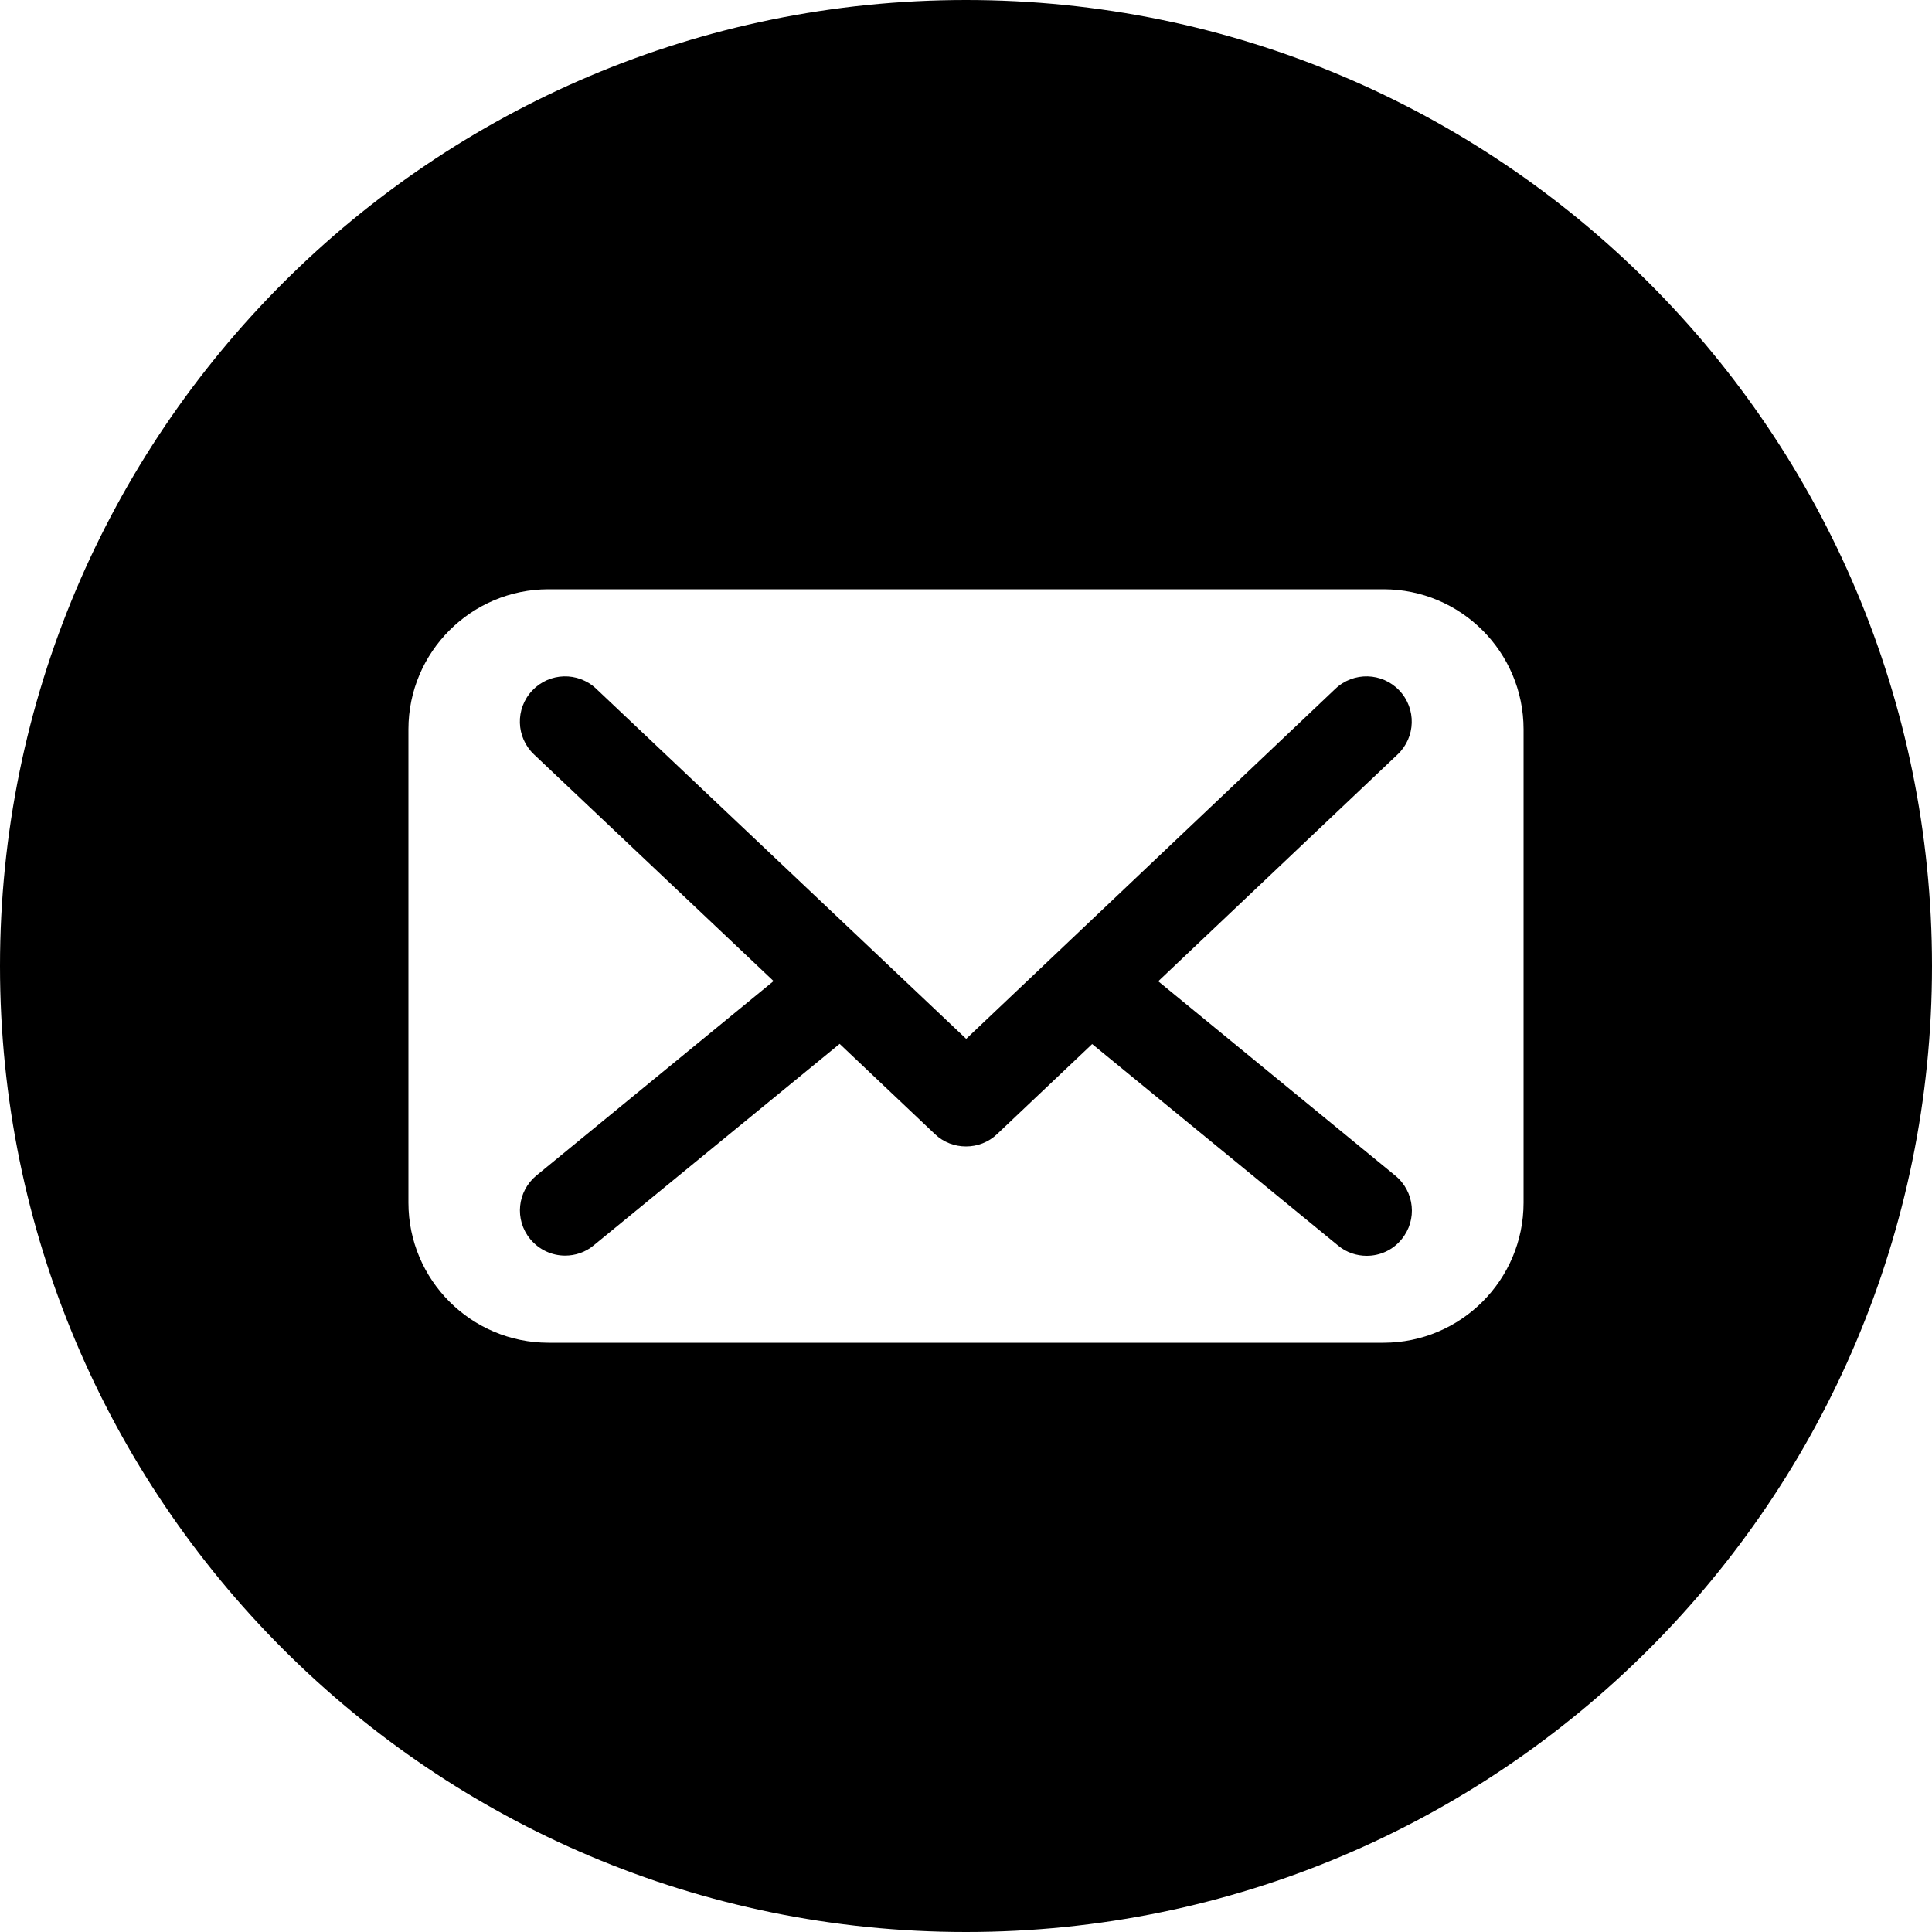
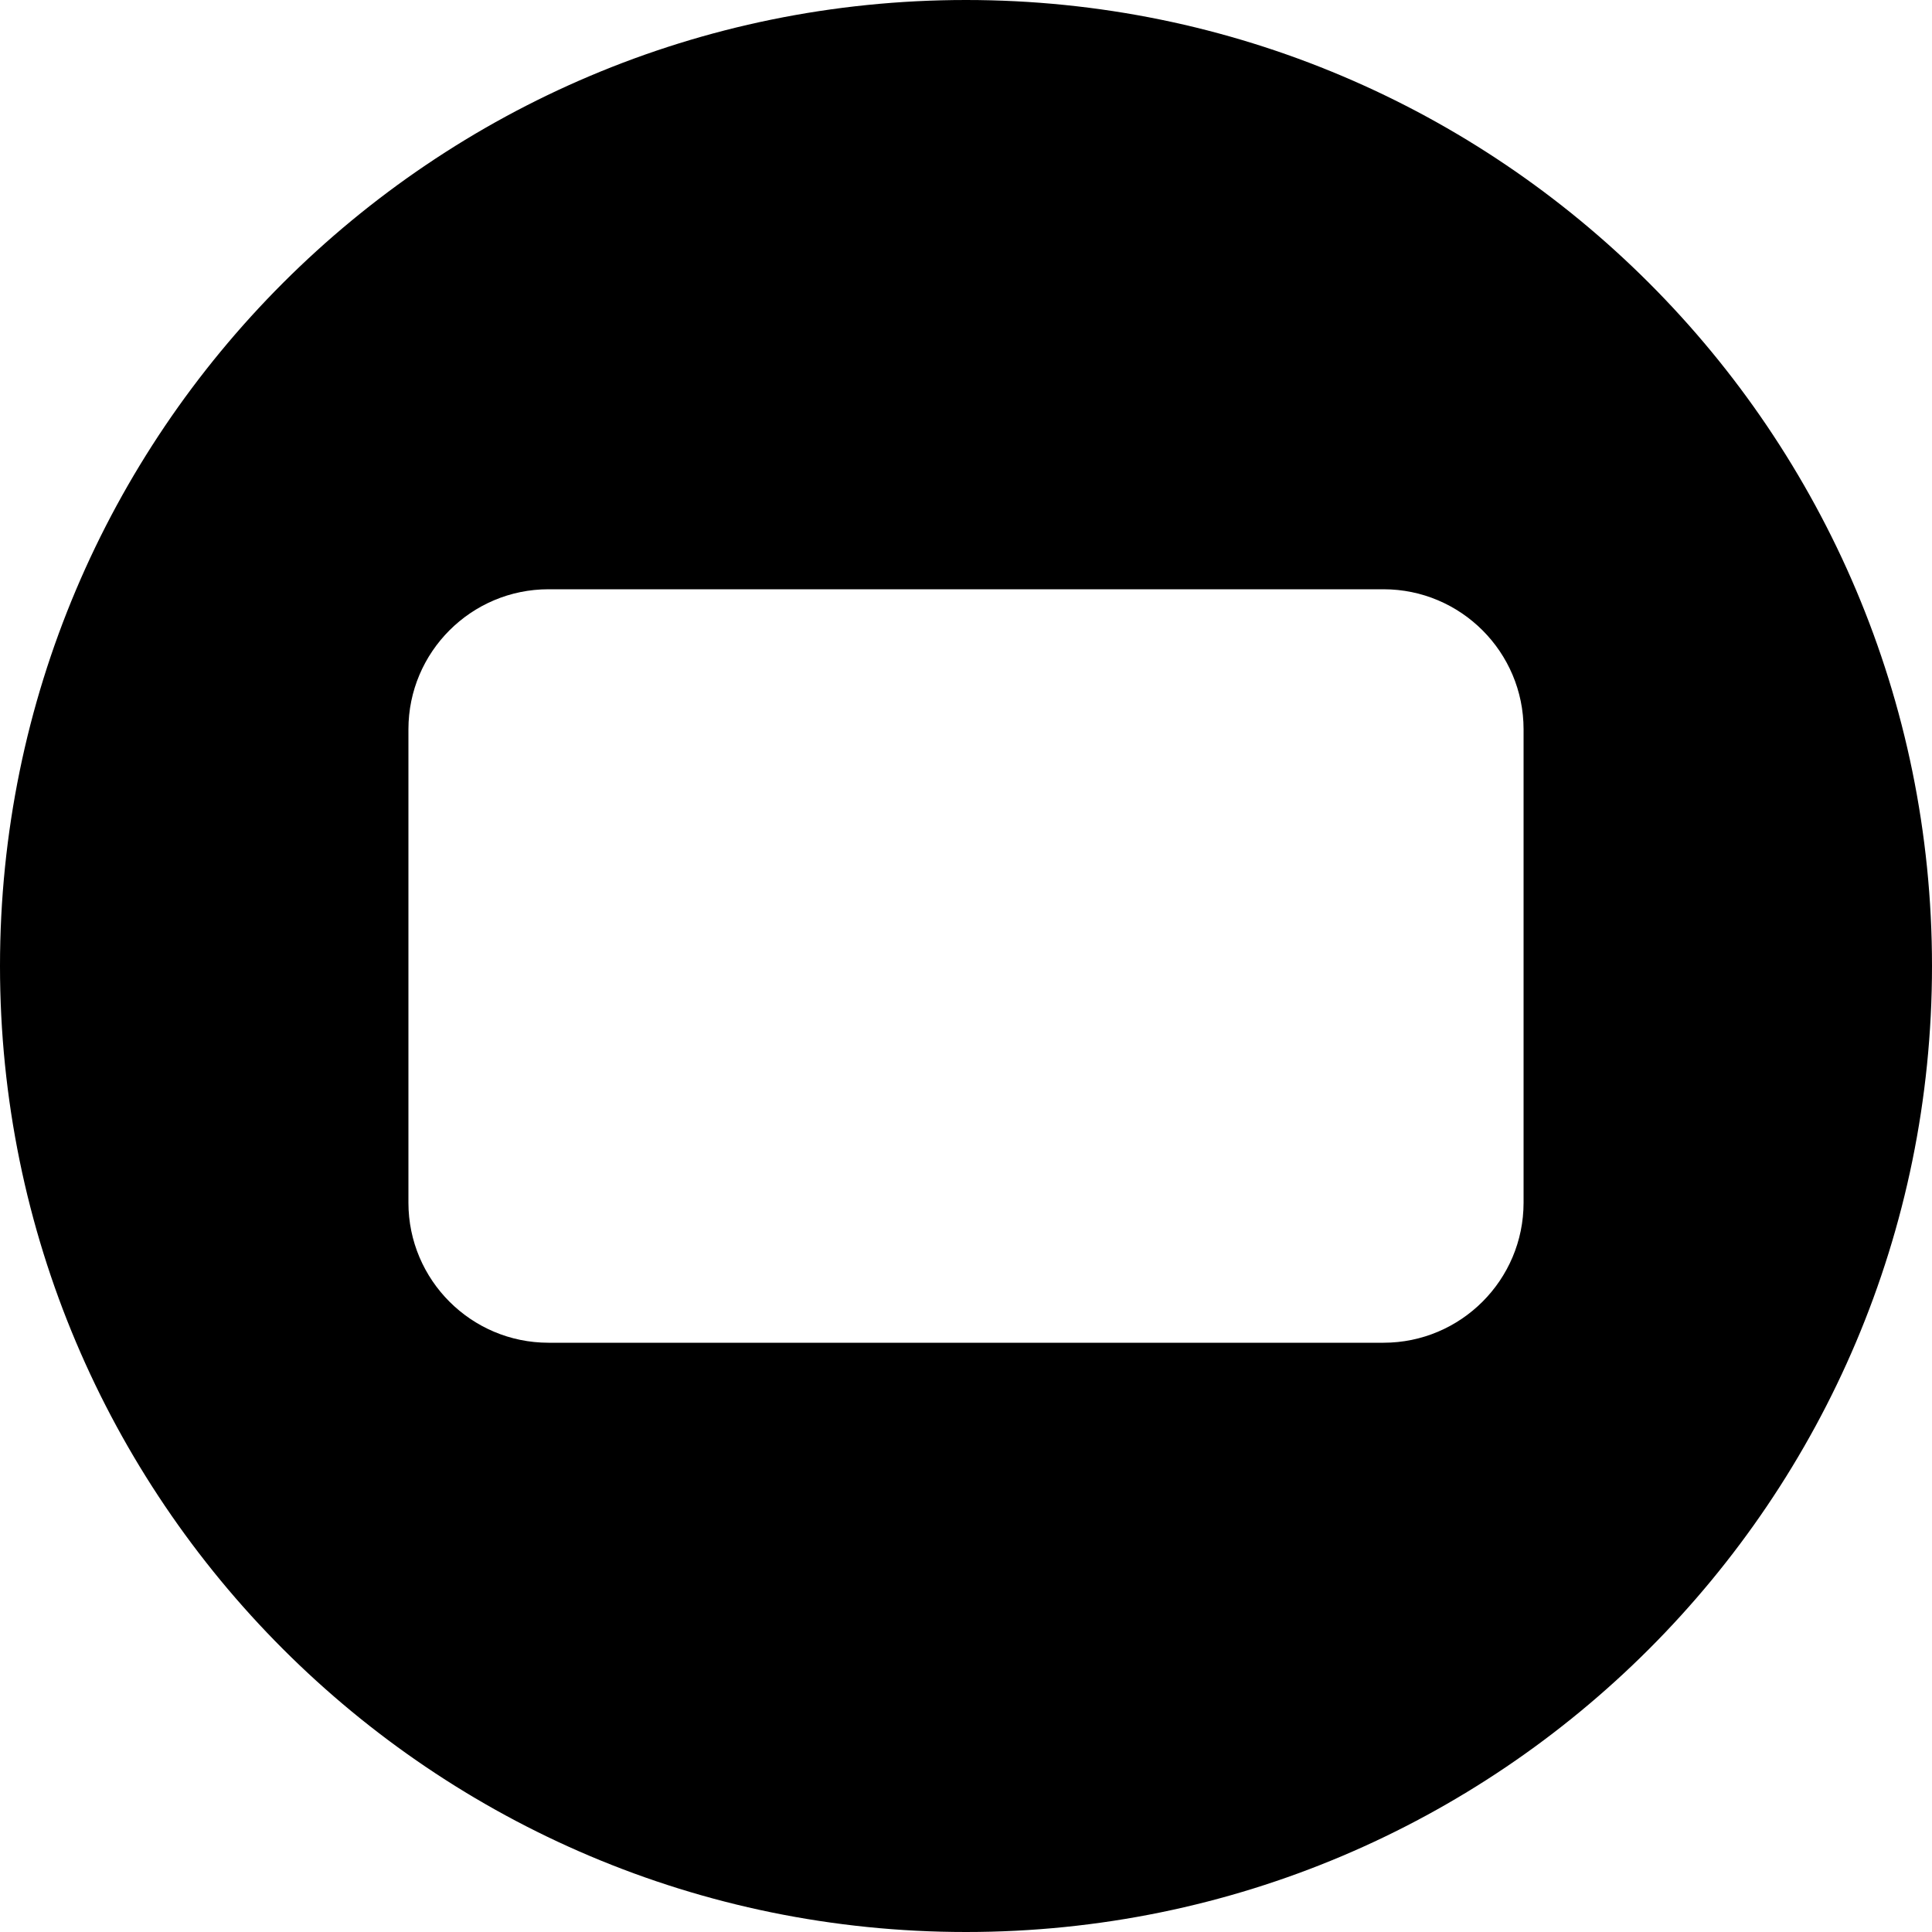
<svg xmlns="http://www.w3.org/2000/svg" id="Calque_1" viewBox="0 0 100 100">
-   <path d="M59.96,50.78l12.38-11.73c.94-.89.98-2.37.09-3.31-.89-.94-2.37-.98-3.31-.09l-19.11,18.12-19.15-18.12c-.94-.89-2.42-.85-3.31.09-.89.94-.85,2.42.09,3.31l12.4,11.73-12.27,10.06c-1,.82-1.15,2.29-.33,3.29.46.56,1.13.86,1.81.86.52,0,1.05-.17,1.48-.53l12.73-10.43,4.93,4.67c.45.43,1.03.64,1.61.64s1.16-.21,1.61-.64l4.92-4.66,12.73,10.43c.43.36.96.53,1.48.53.68,0,1.35-.29,1.81-.86.82-1,.67-2.47-.33-3.29l-12.27-10.06Z" />
  <path d="M50,0C22.39,0,0,22.39,0,50s22.39,50,50,50,50-22.39,50-50S77.61,0,50,0ZM71.61,69.5H28.39c-4,0-7.25-3.25-7.25-7.25v-24.5c0-4,3.25-7.25,7.25-7.25h43.22c4,0,7.25,3.25,7.25,7.25v24.5c0,4-3.25,7.25-7.25,7.25Z" />
</svg>